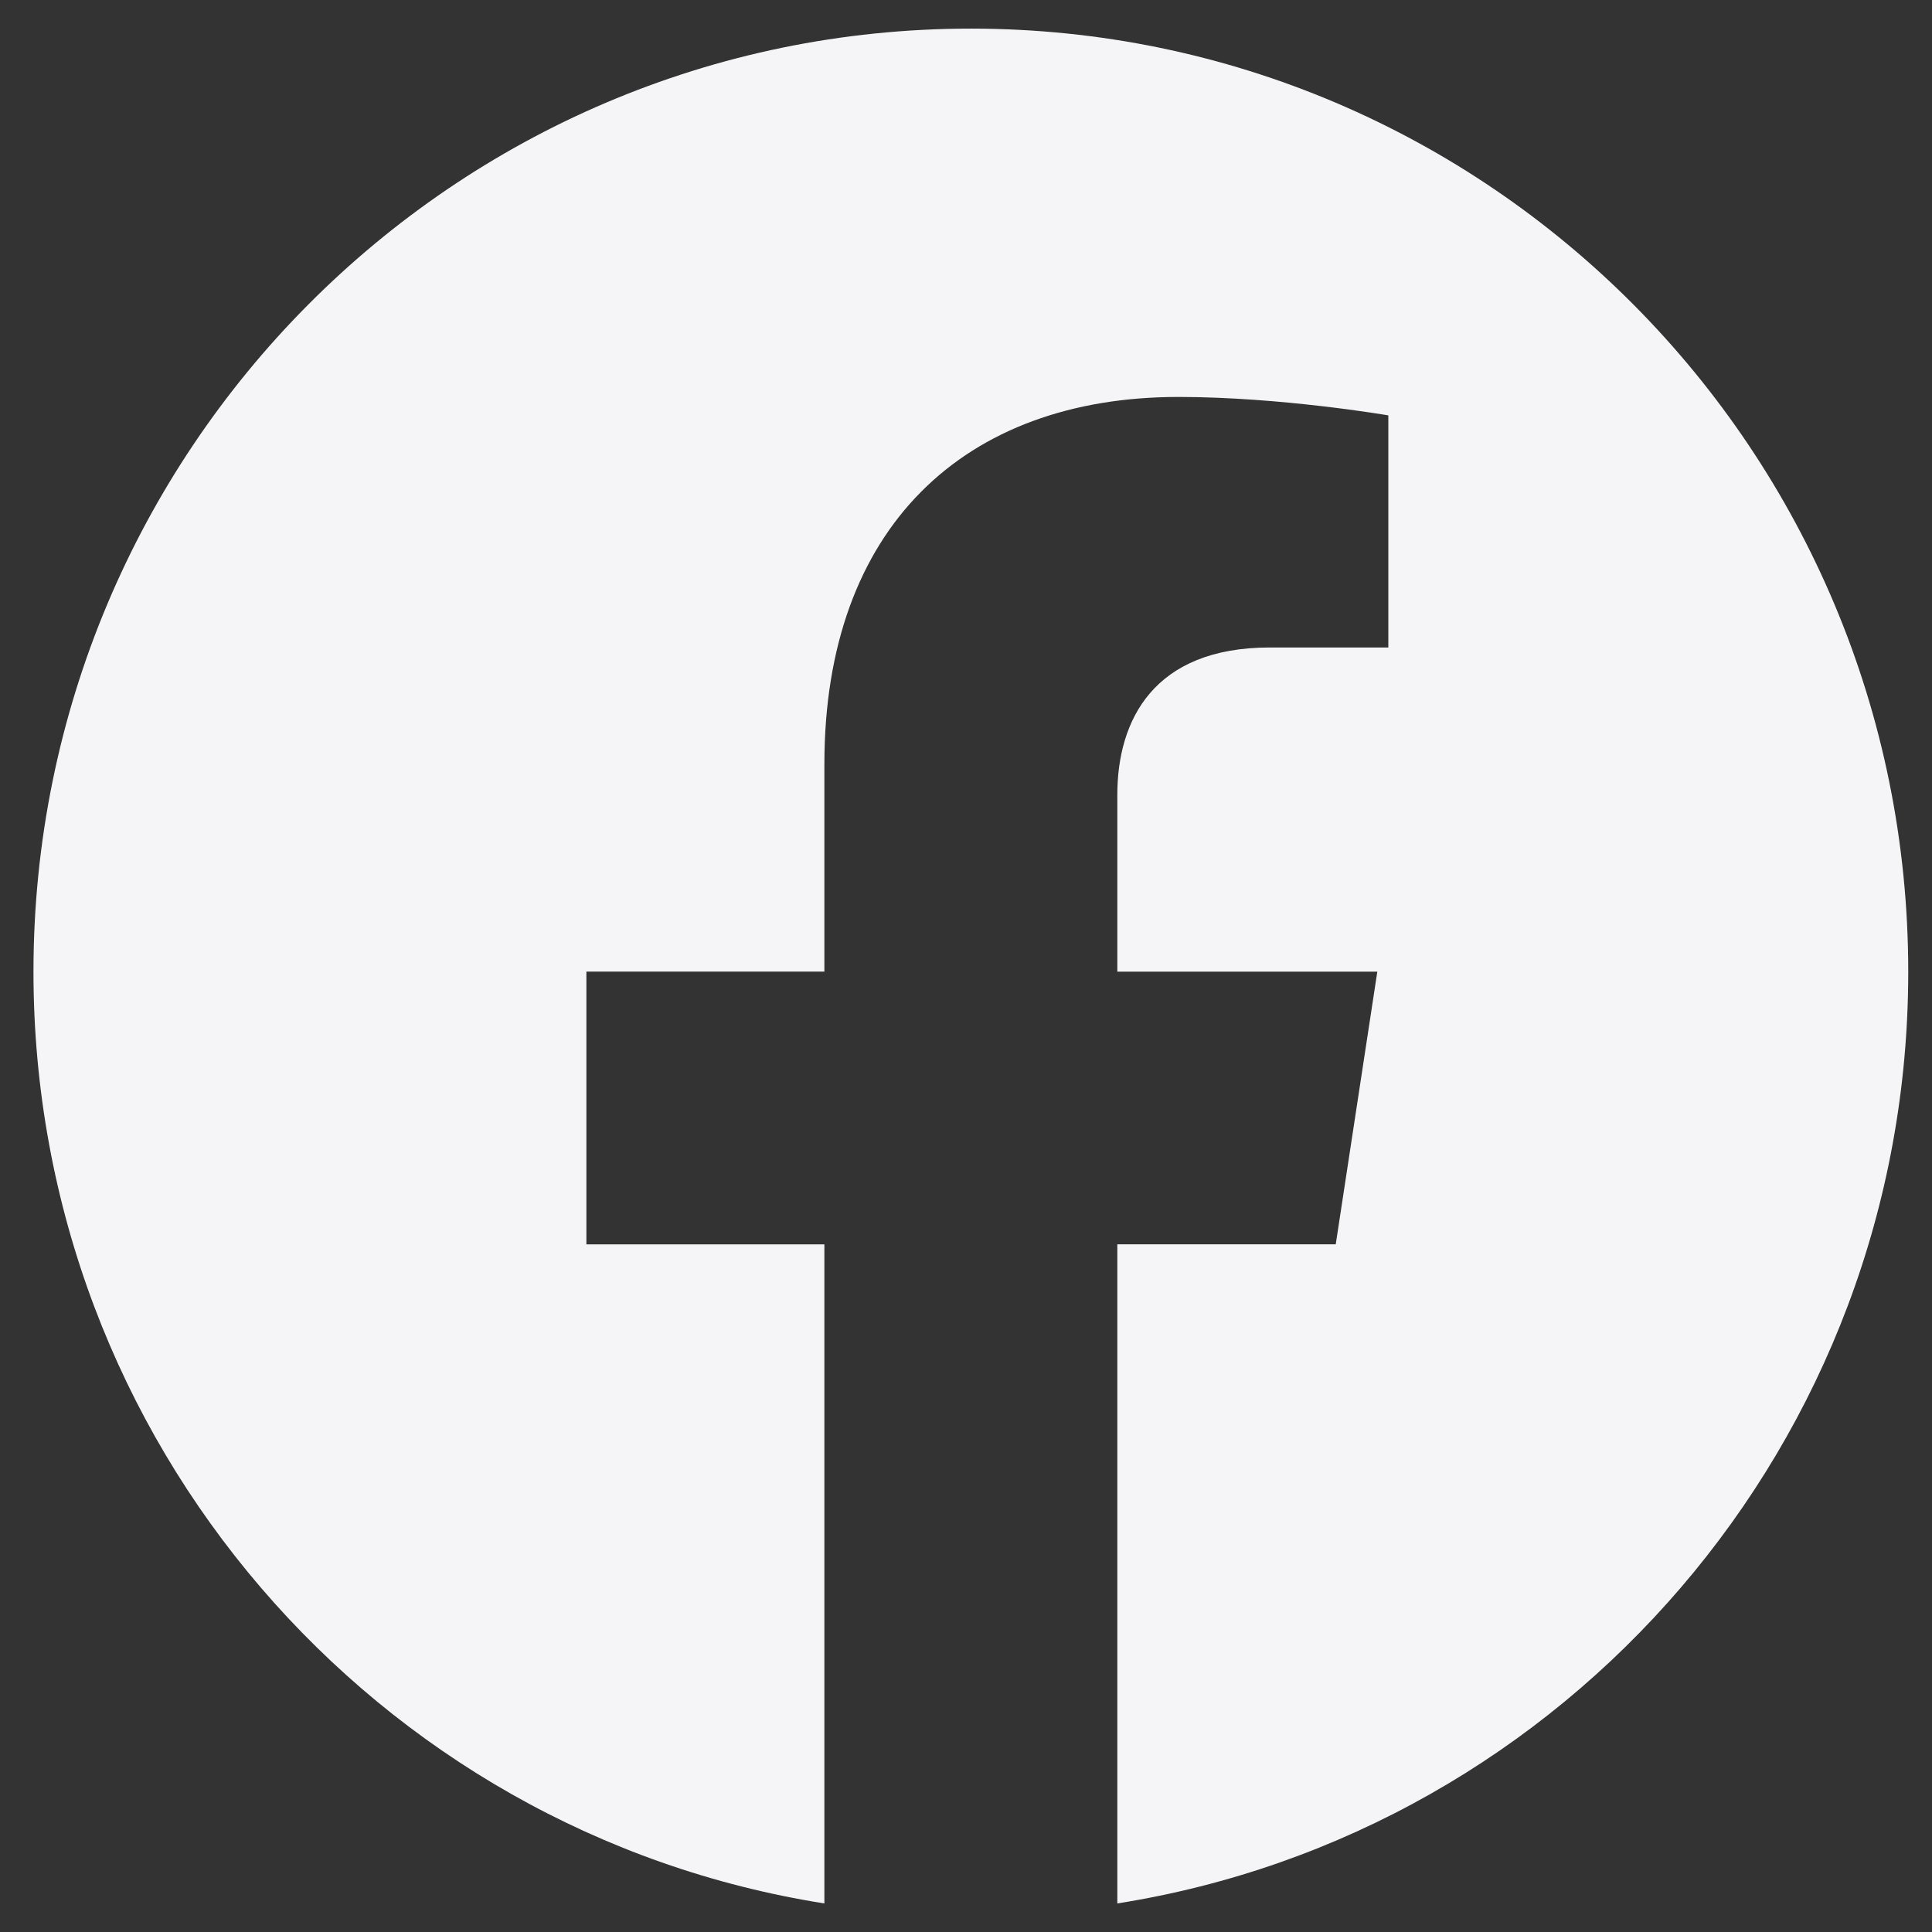
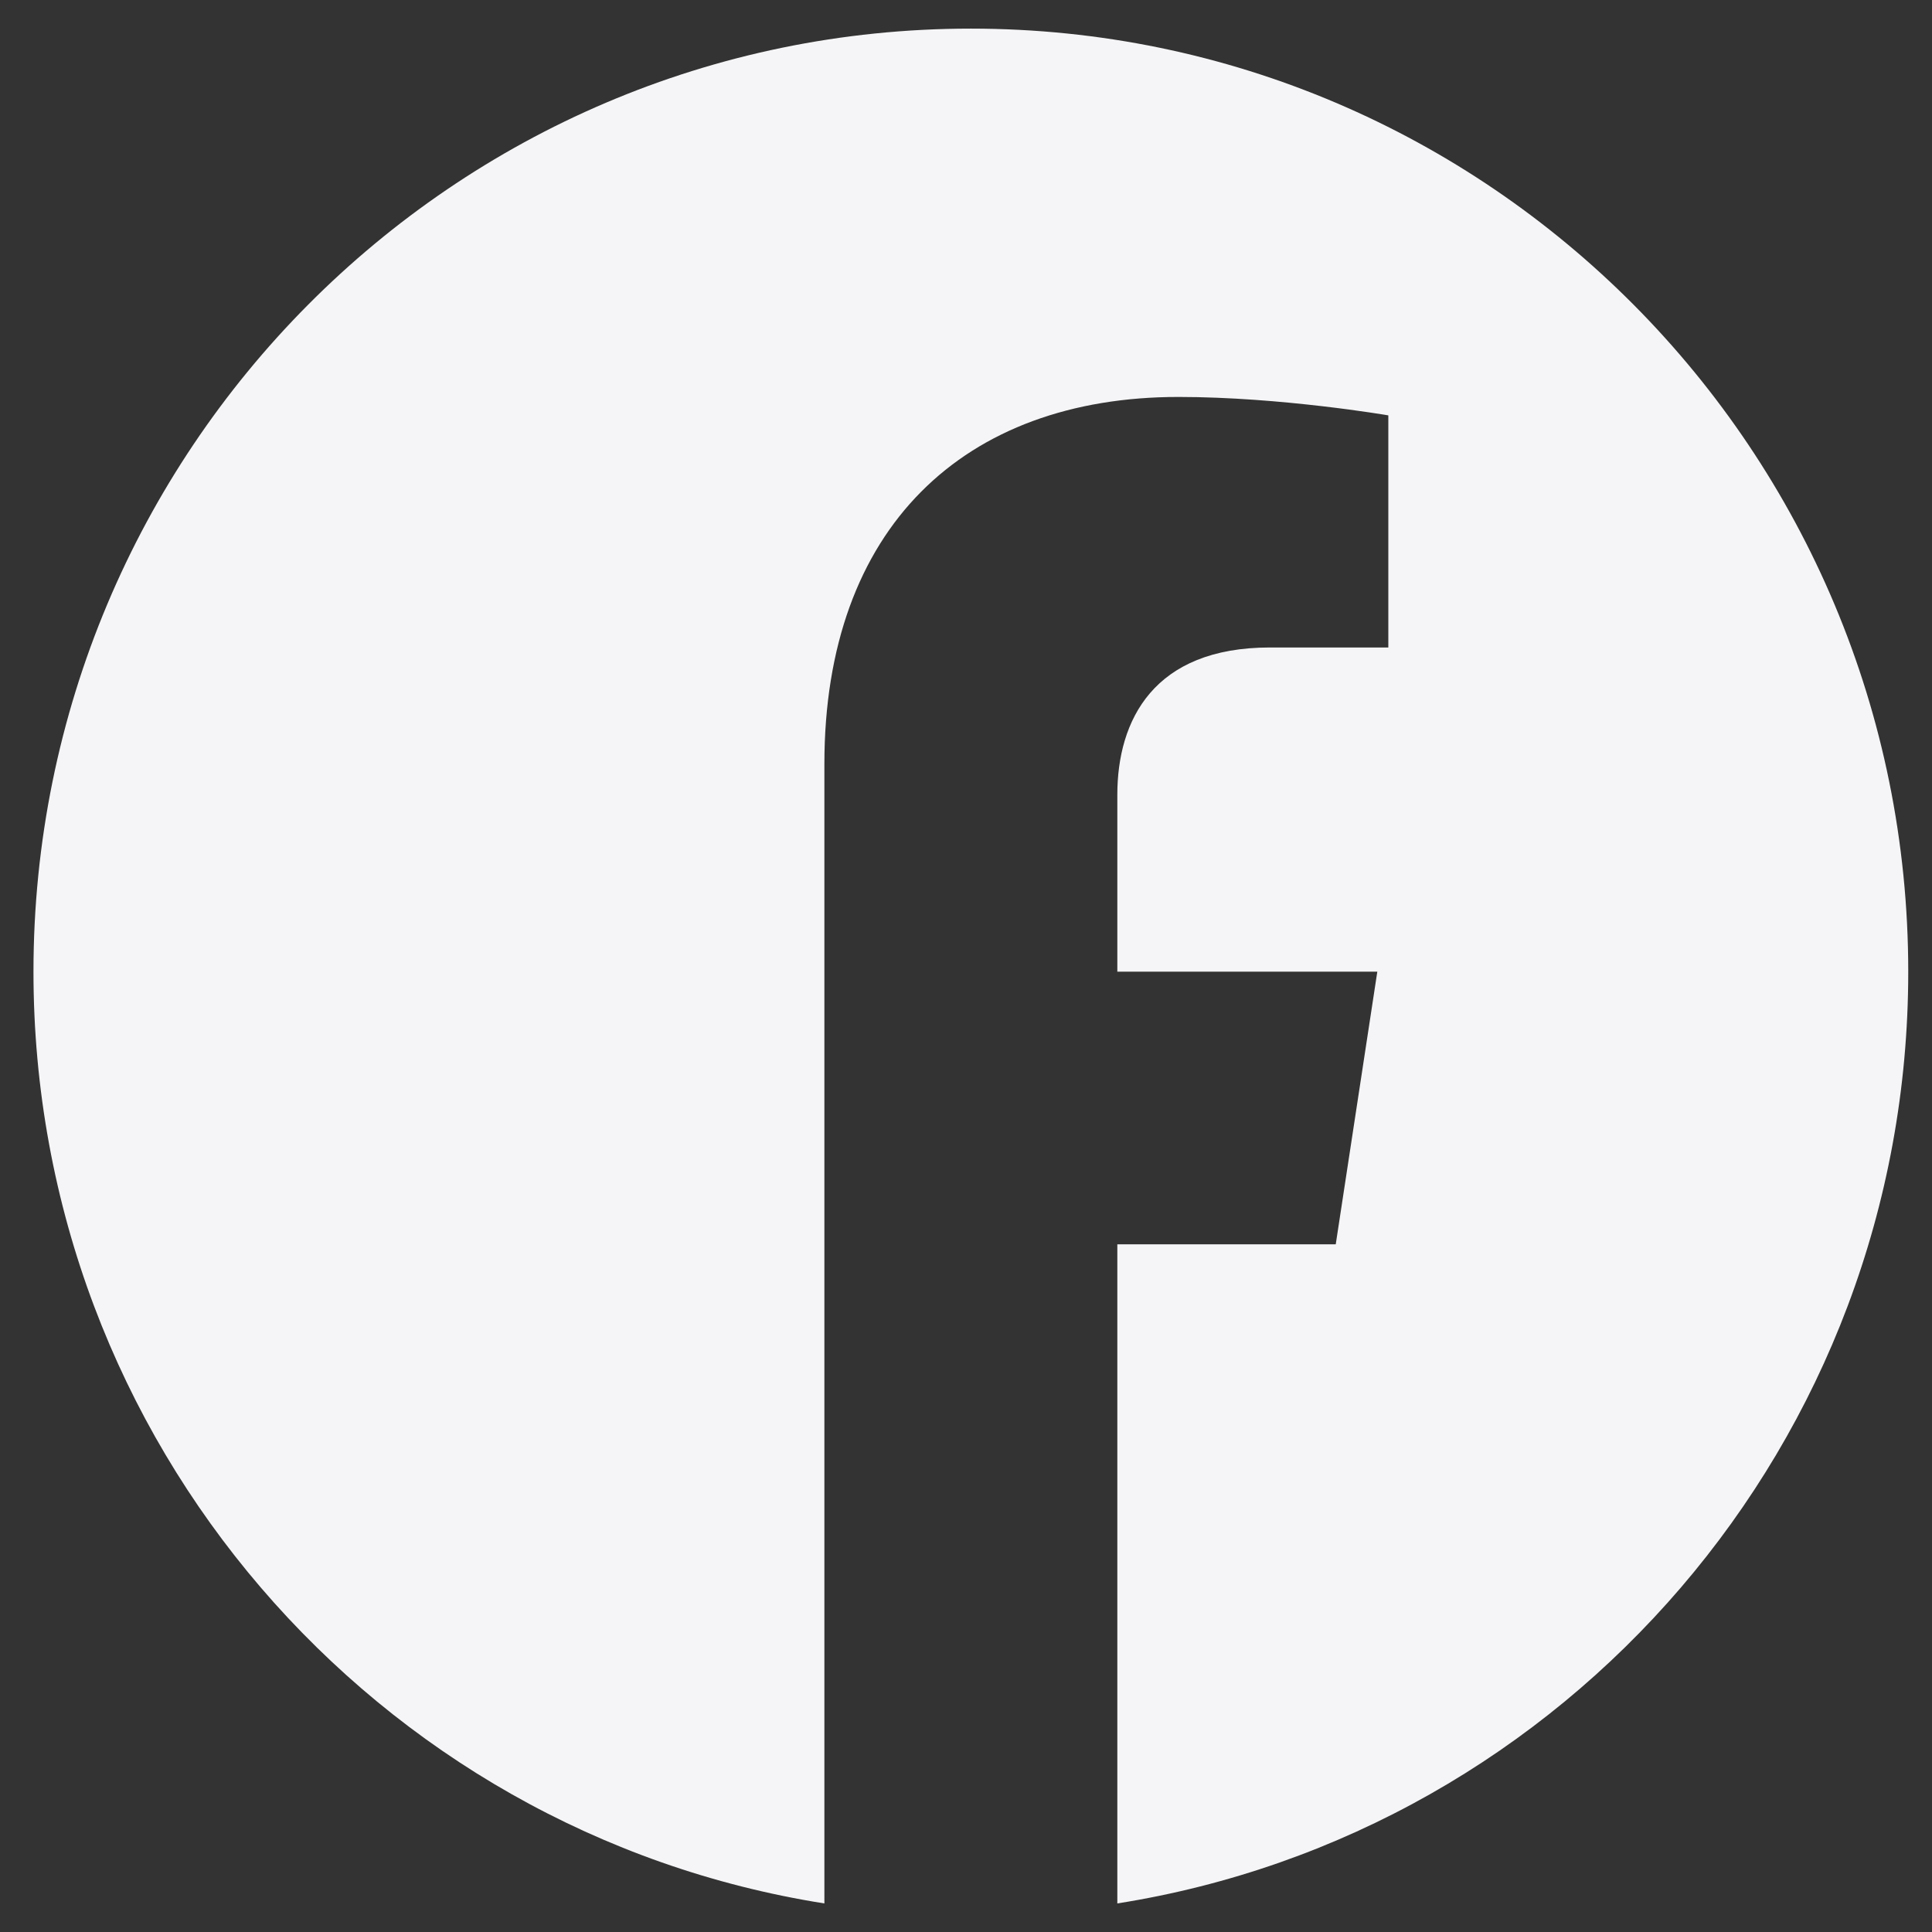
<svg xmlns="http://www.w3.org/2000/svg" width="37" height="37" viewBox="0 0 37 37" fill="none">
  <rect x="0" y="0" width="37" height="37" fill="#333333" stroke="none" />
-   <path d="M36.545 18.609C36.545 8.634 28.509 0.548 18.593 0.548C8.677 0.548 0.641 8.634 0.641 18.609C0.641 27.626 7.204 35.098 15.788 36.453V23.831H11.23V18.608H15.788V14.63C15.788 10.103 18.467 7.602 22.569 7.602C24.532 7.602 26.588 7.955 26.588 7.955V12.4H24.322C22.092 12.4 21.398 13.793 21.398 15.222V18.609H26.377L25.581 23.83H21.398V36.453C29.982 35.098 36.545 27.626 36.545 18.609Z" fill="#F5F5F7" />
+   <path d="M36.545 18.609C36.545 8.634 28.509 0.548 18.593 0.548C8.677 0.548 0.641 8.634 0.641 18.609C0.641 27.626 7.204 35.098 15.788 36.453V23.831V18.608H15.788V14.63C15.788 10.103 18.467 7.602 22.569 7.602C24.532 7.602 26.588 7.955 26.588 7.955V12.4H24.322C22.092 12.4 21.398 13.793 21.398 15.222V18.609H26.377L25.581 23.83H21.398V36.453C29.982 35.098 36.545 27.626 36.545 18.609Z" fill="#F5F5F7" />
</svg>